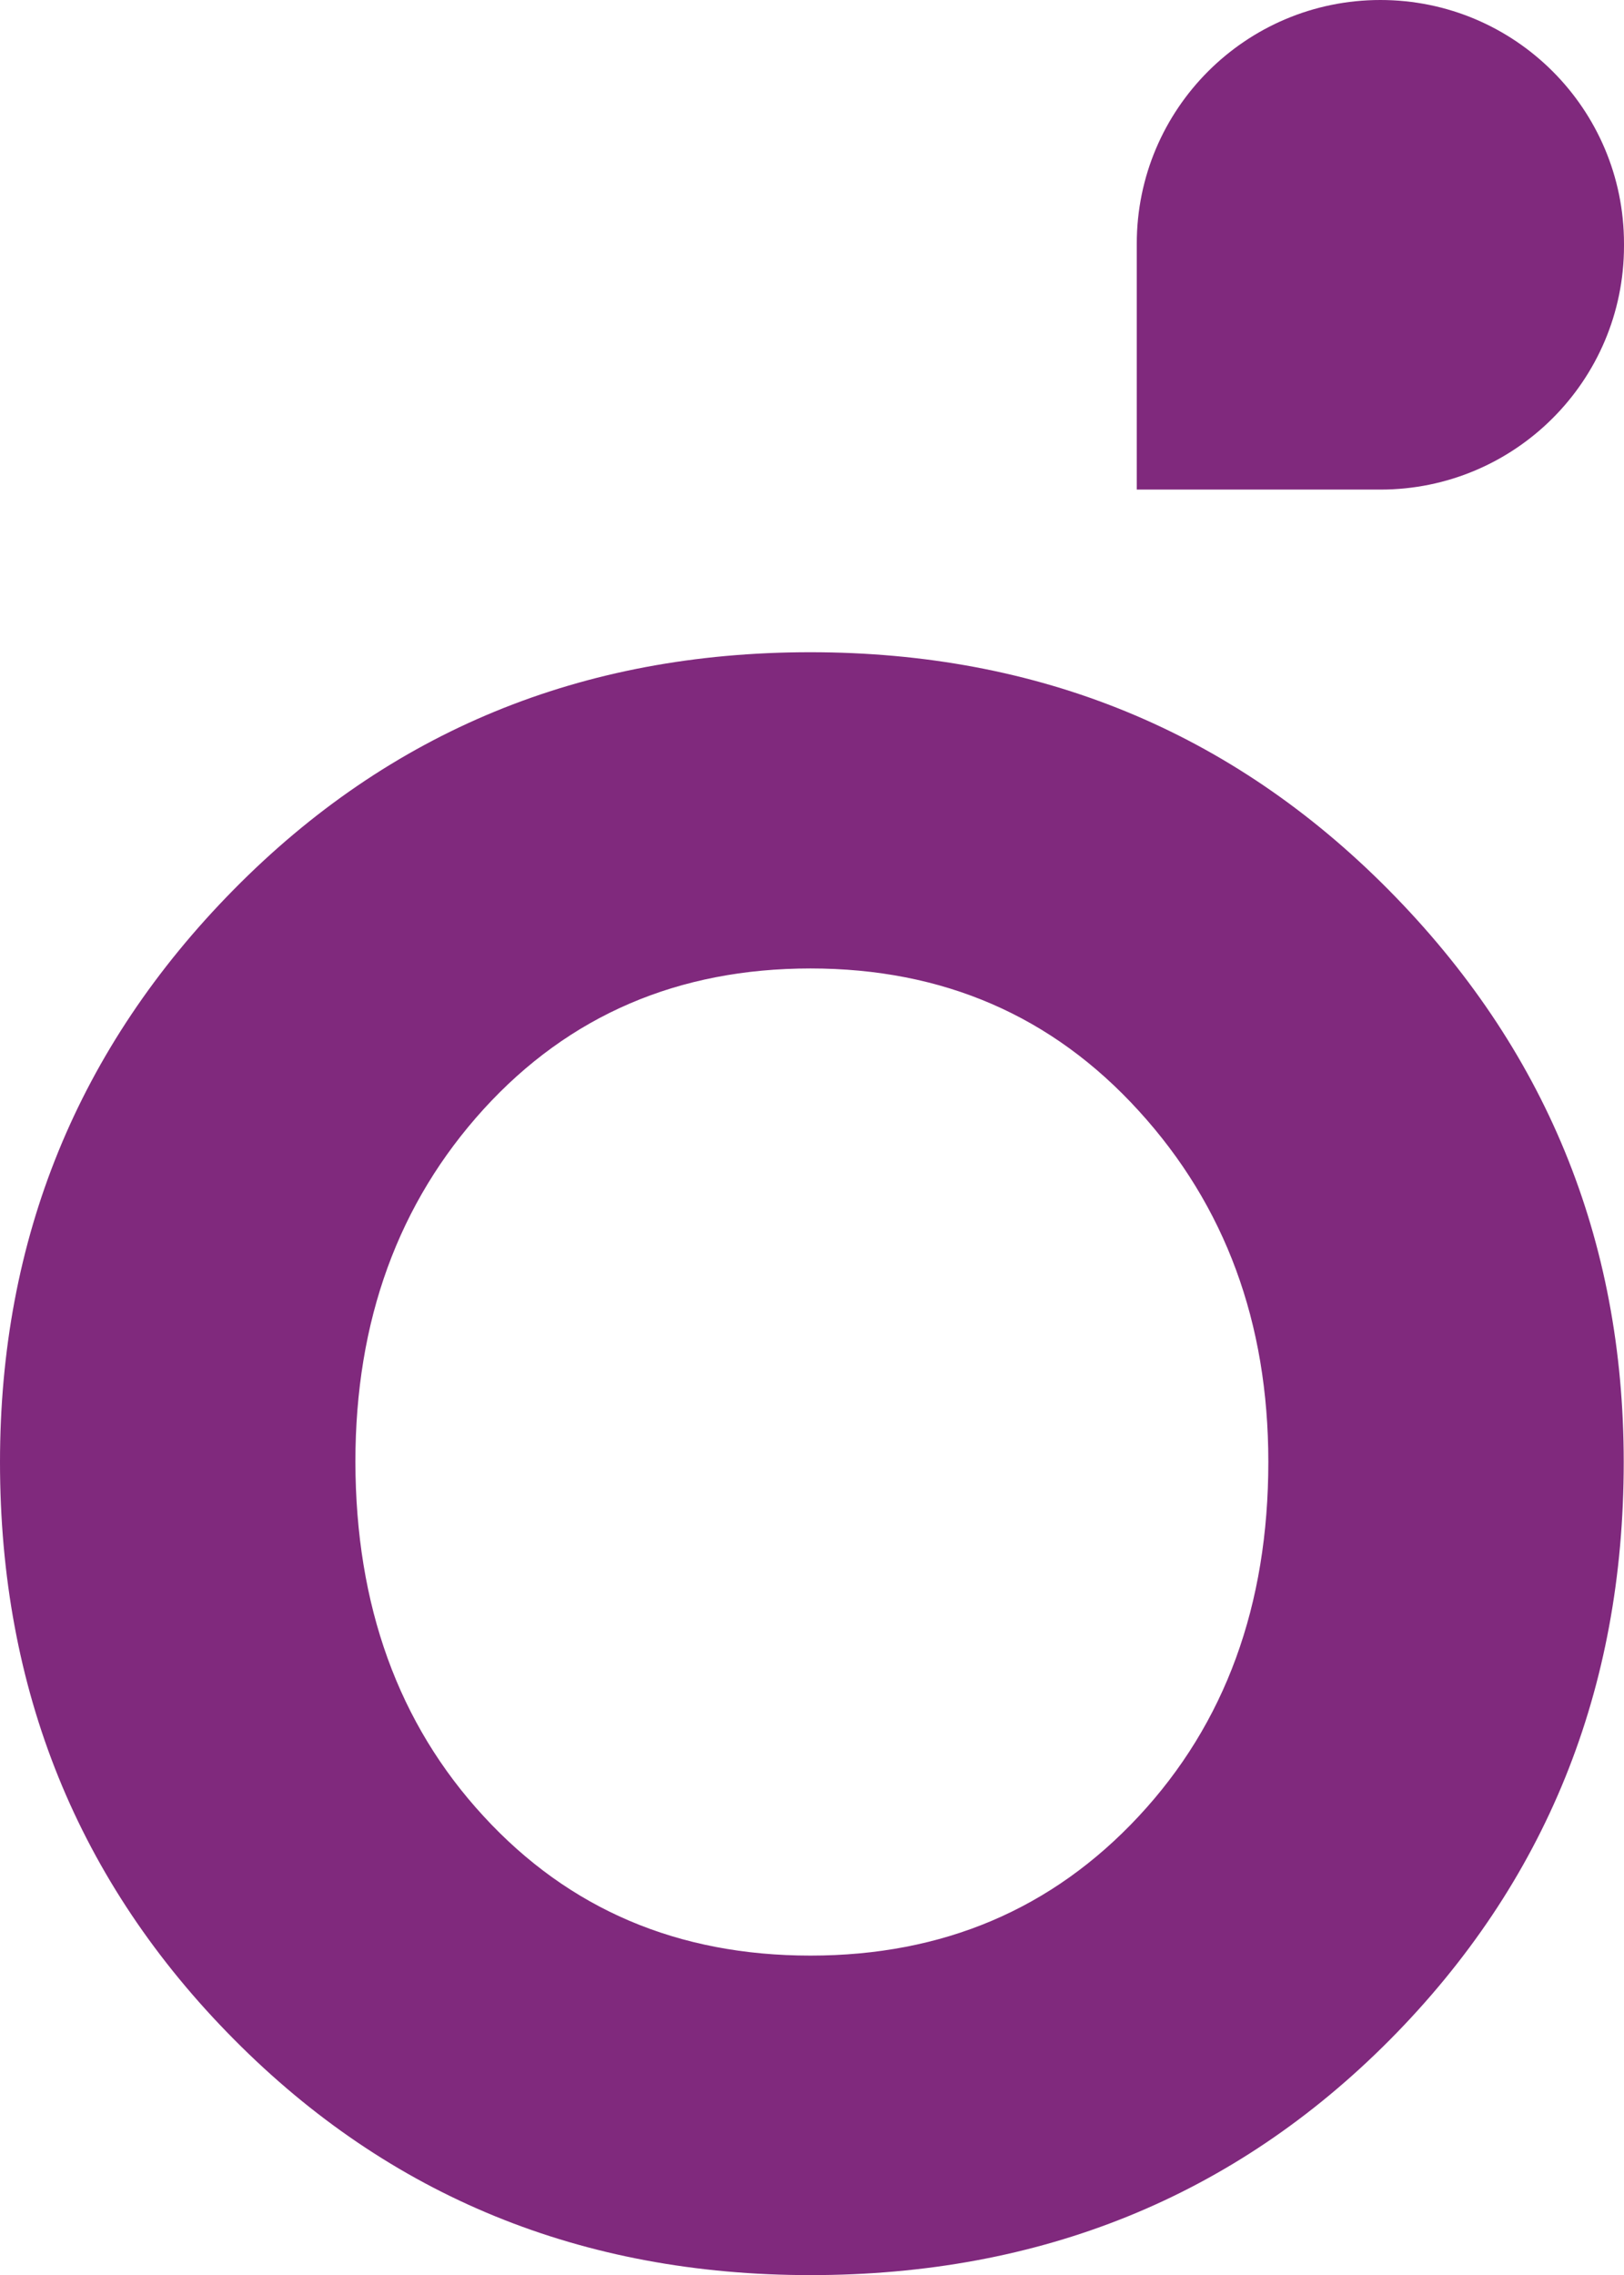
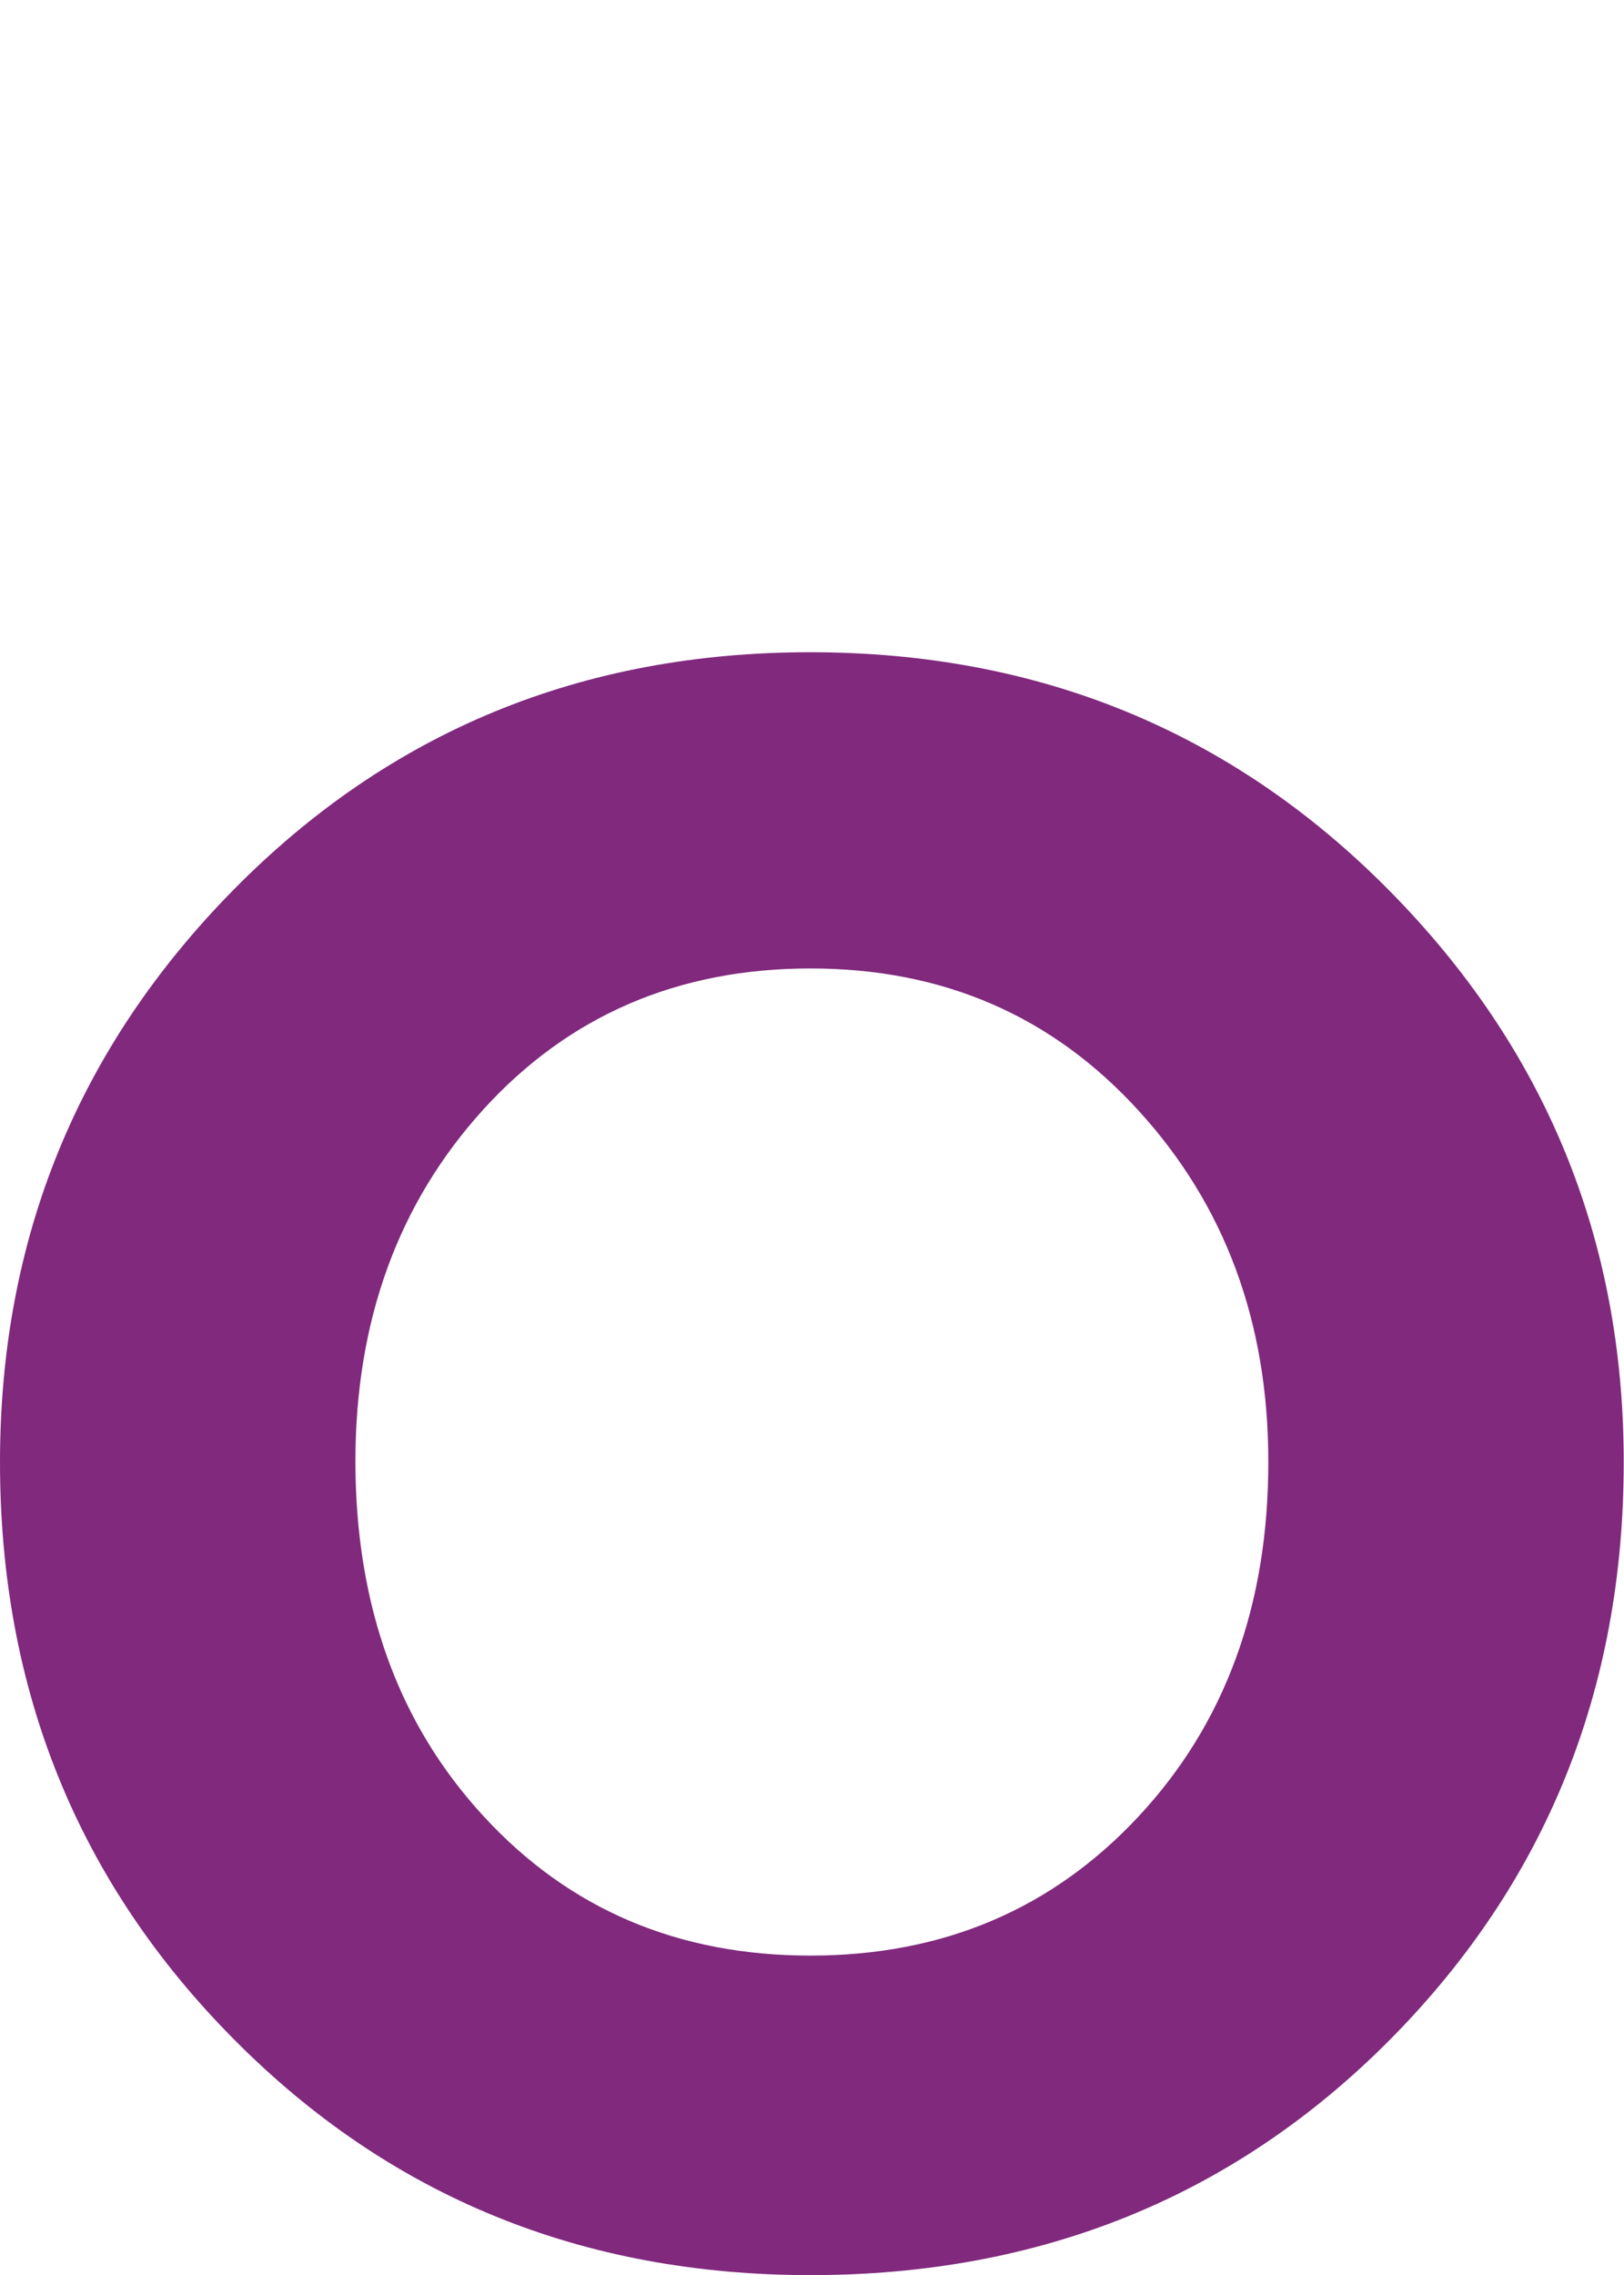
<svg xmlns="http://www.w3.org/2000/svg" version="1.1" id="Layer_1" x="0px" y="0px" viewBox="0 0 591.3 828.1" style="enable-background:new 0 0 591.3 828.1;" xml:space="preserve">
  <style type="text/css">
	.st0{fill:#FFBA00;}
	.st1{fill:#00A760;}
	.st2{fill:#2657ED;}
	.st3{fill:#80297D;}
	.st4{fill:#3D1A4F;}
	.st5{fill:#CA2037;}
	.st6{fill:#D51BED;}
	.st7{fill:#DB60EC;}
	.st8{fill:#FFFFFF;}
</style>
  <g>
    <path class="st3" d="M295.1,828.1c-83.2,0-153.2-28.6-209.9-85.8C28.4,685.1,0,615.1,0,532.2c0-81.4,28.4-150.9,85.1-208.4   c56.8-57.6,126.7-86.4,209.9-86.4c83.2,0,153.4,28.8,210.5,86.4s85.7,127.1,85.7,208.4c0,82.9-28.4,153-85.1,210.2   C449.4,799.5,379,828.1,295.1,828.1z M176.1,661.1c31.1,33.8,70.7,50.7,119,50.7c48.2,0,88-16.9,119.5-50.7   c31.5-33.8,47.2-76.8,47.2-129c0-50.7-15.7-93.3-47.2-127.8c-31.5-34.6-71.3-51.8-119.5-51.8c-48.2,0-87.9,17.1-119,51.2   c-31.1,34.2-46.7,77-46.7,128.4C129.5,584.4,145,627.4,176.1,661.1z" />
-     <path class="st3" d="M502.6,178.2h-88.7V88.7c0-49,39.7-88.7,88.7-88.7h0c49,0,88.7,39.7,88.7,88.7v0.8   C591.3,138.5,551.6,178.2,502.6,178.2z" />
  </g>
</svg>